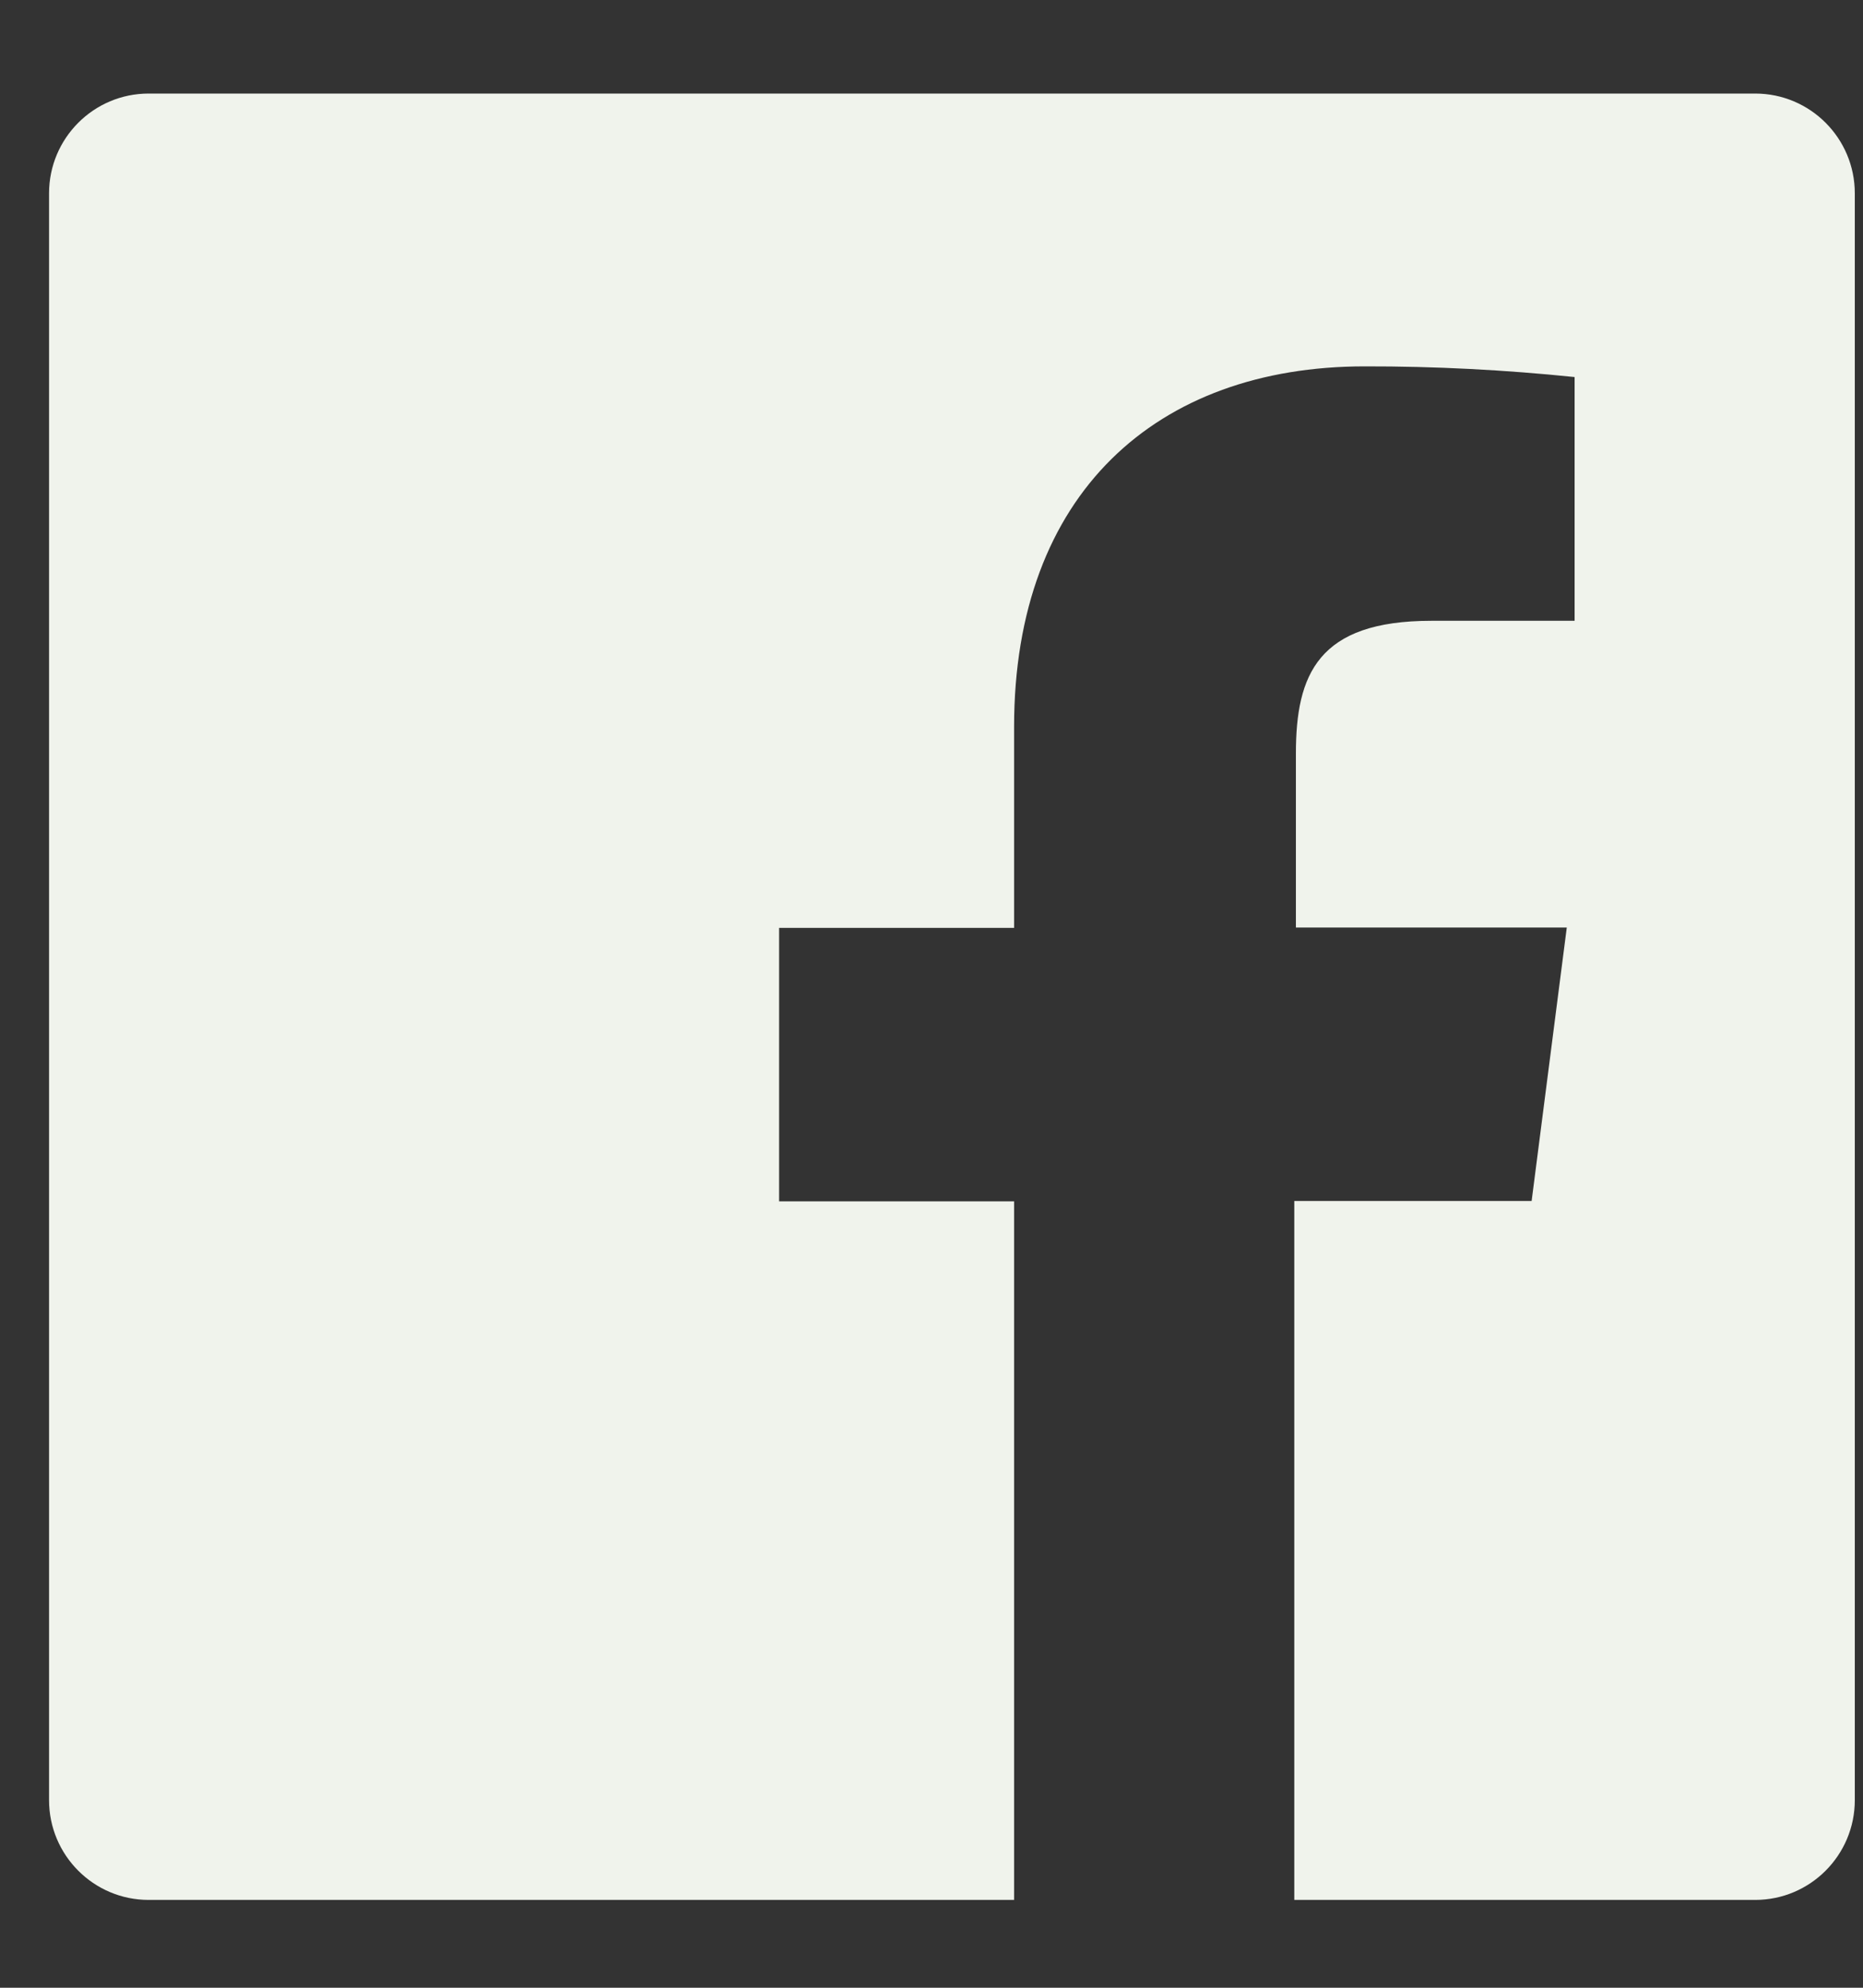
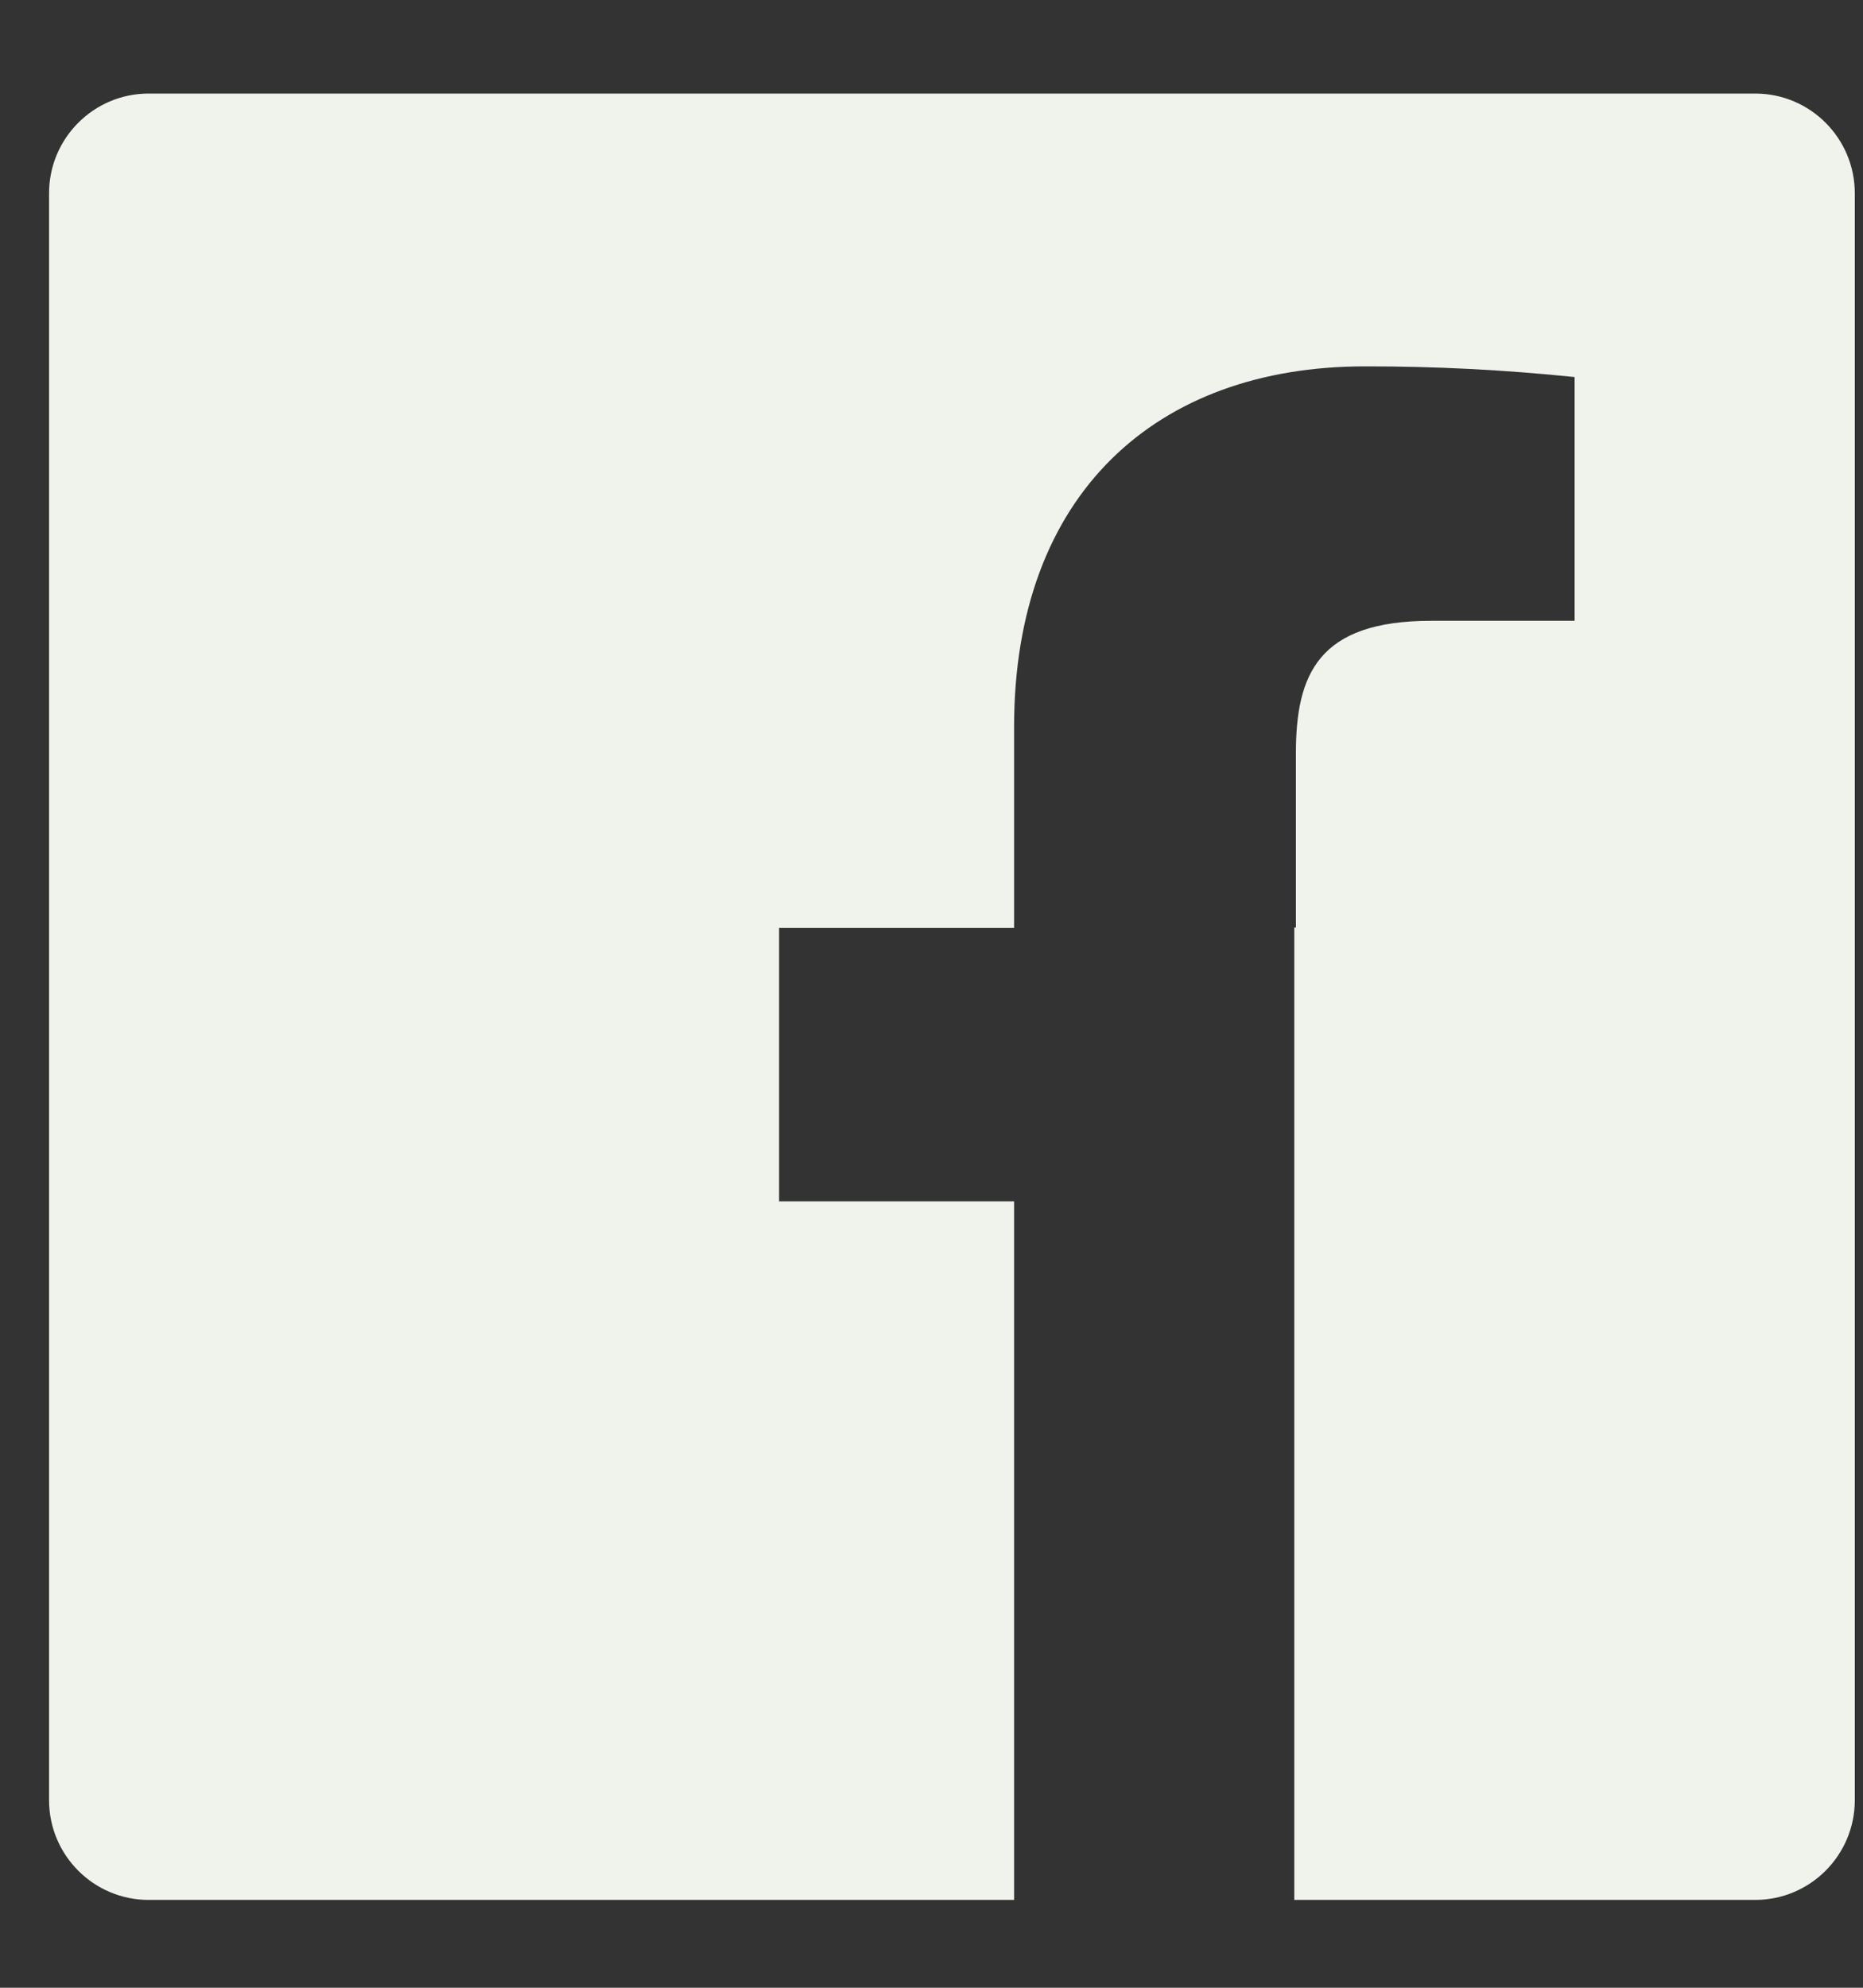
<svg xmlns="http://www.w3.org/2000/svg" width="15" height="16" viewBox="0 0 15 16" fill="none">
  <rect x="0" y="0" width="15" height="16" fill="#333333" stroke="none" />
-   <path fill-rule="evenodd" clip-rule="evenodd" d="M14.132 0.753H1.197C0.754 0.753 0.395 1.113 0.395 1.556V14.49C0.395 14.933 0.754 15.293 1.197 15.293H8.165V9.67H6.273V7.469H8.165V5.85C8.165 3.972 9.314 2.949 10.988 2.949C11.552 2.948 12.116 2.977 12.678 3.035V4.997H11.524C10.612 4.997 10.434 5.429 10.434 6.065V7.466H12.615L12.332 9.667H10.421V15.293H14.132C14.575 15.293 14.934 14.933 14.934 14.49V1.556C14.934 1.113 14.575 0.753 14.132 0.753Z" fill="#F0F3EC" />
+   <path fill-rule="evenodd" clip-rule="evenodd" d="M14.132 0.753H1.197C0.754 0.753 0.395 1.113 0.395 1.556V14.49C0.395 14.933 0.754 15.293 1.197 15.293H8.165V9.67H6.273V7.469H8.165V5.85C8.165 3.972 9.314 2.949 10.988 2.949C11.552 2.948 12.116 2.977 12.678 3.035V4.997H11.524C10.612 4.997 10.434 5.429 10.434 6.065V7.466H12.615H10.421V15.293H14.132C14.575 15.293 14.934 14.933 14.934 14.49V1.556C14.934 1.113 14.575 0.753 14.132 0.753Z" fill="#F0F3EC" />
</svg>